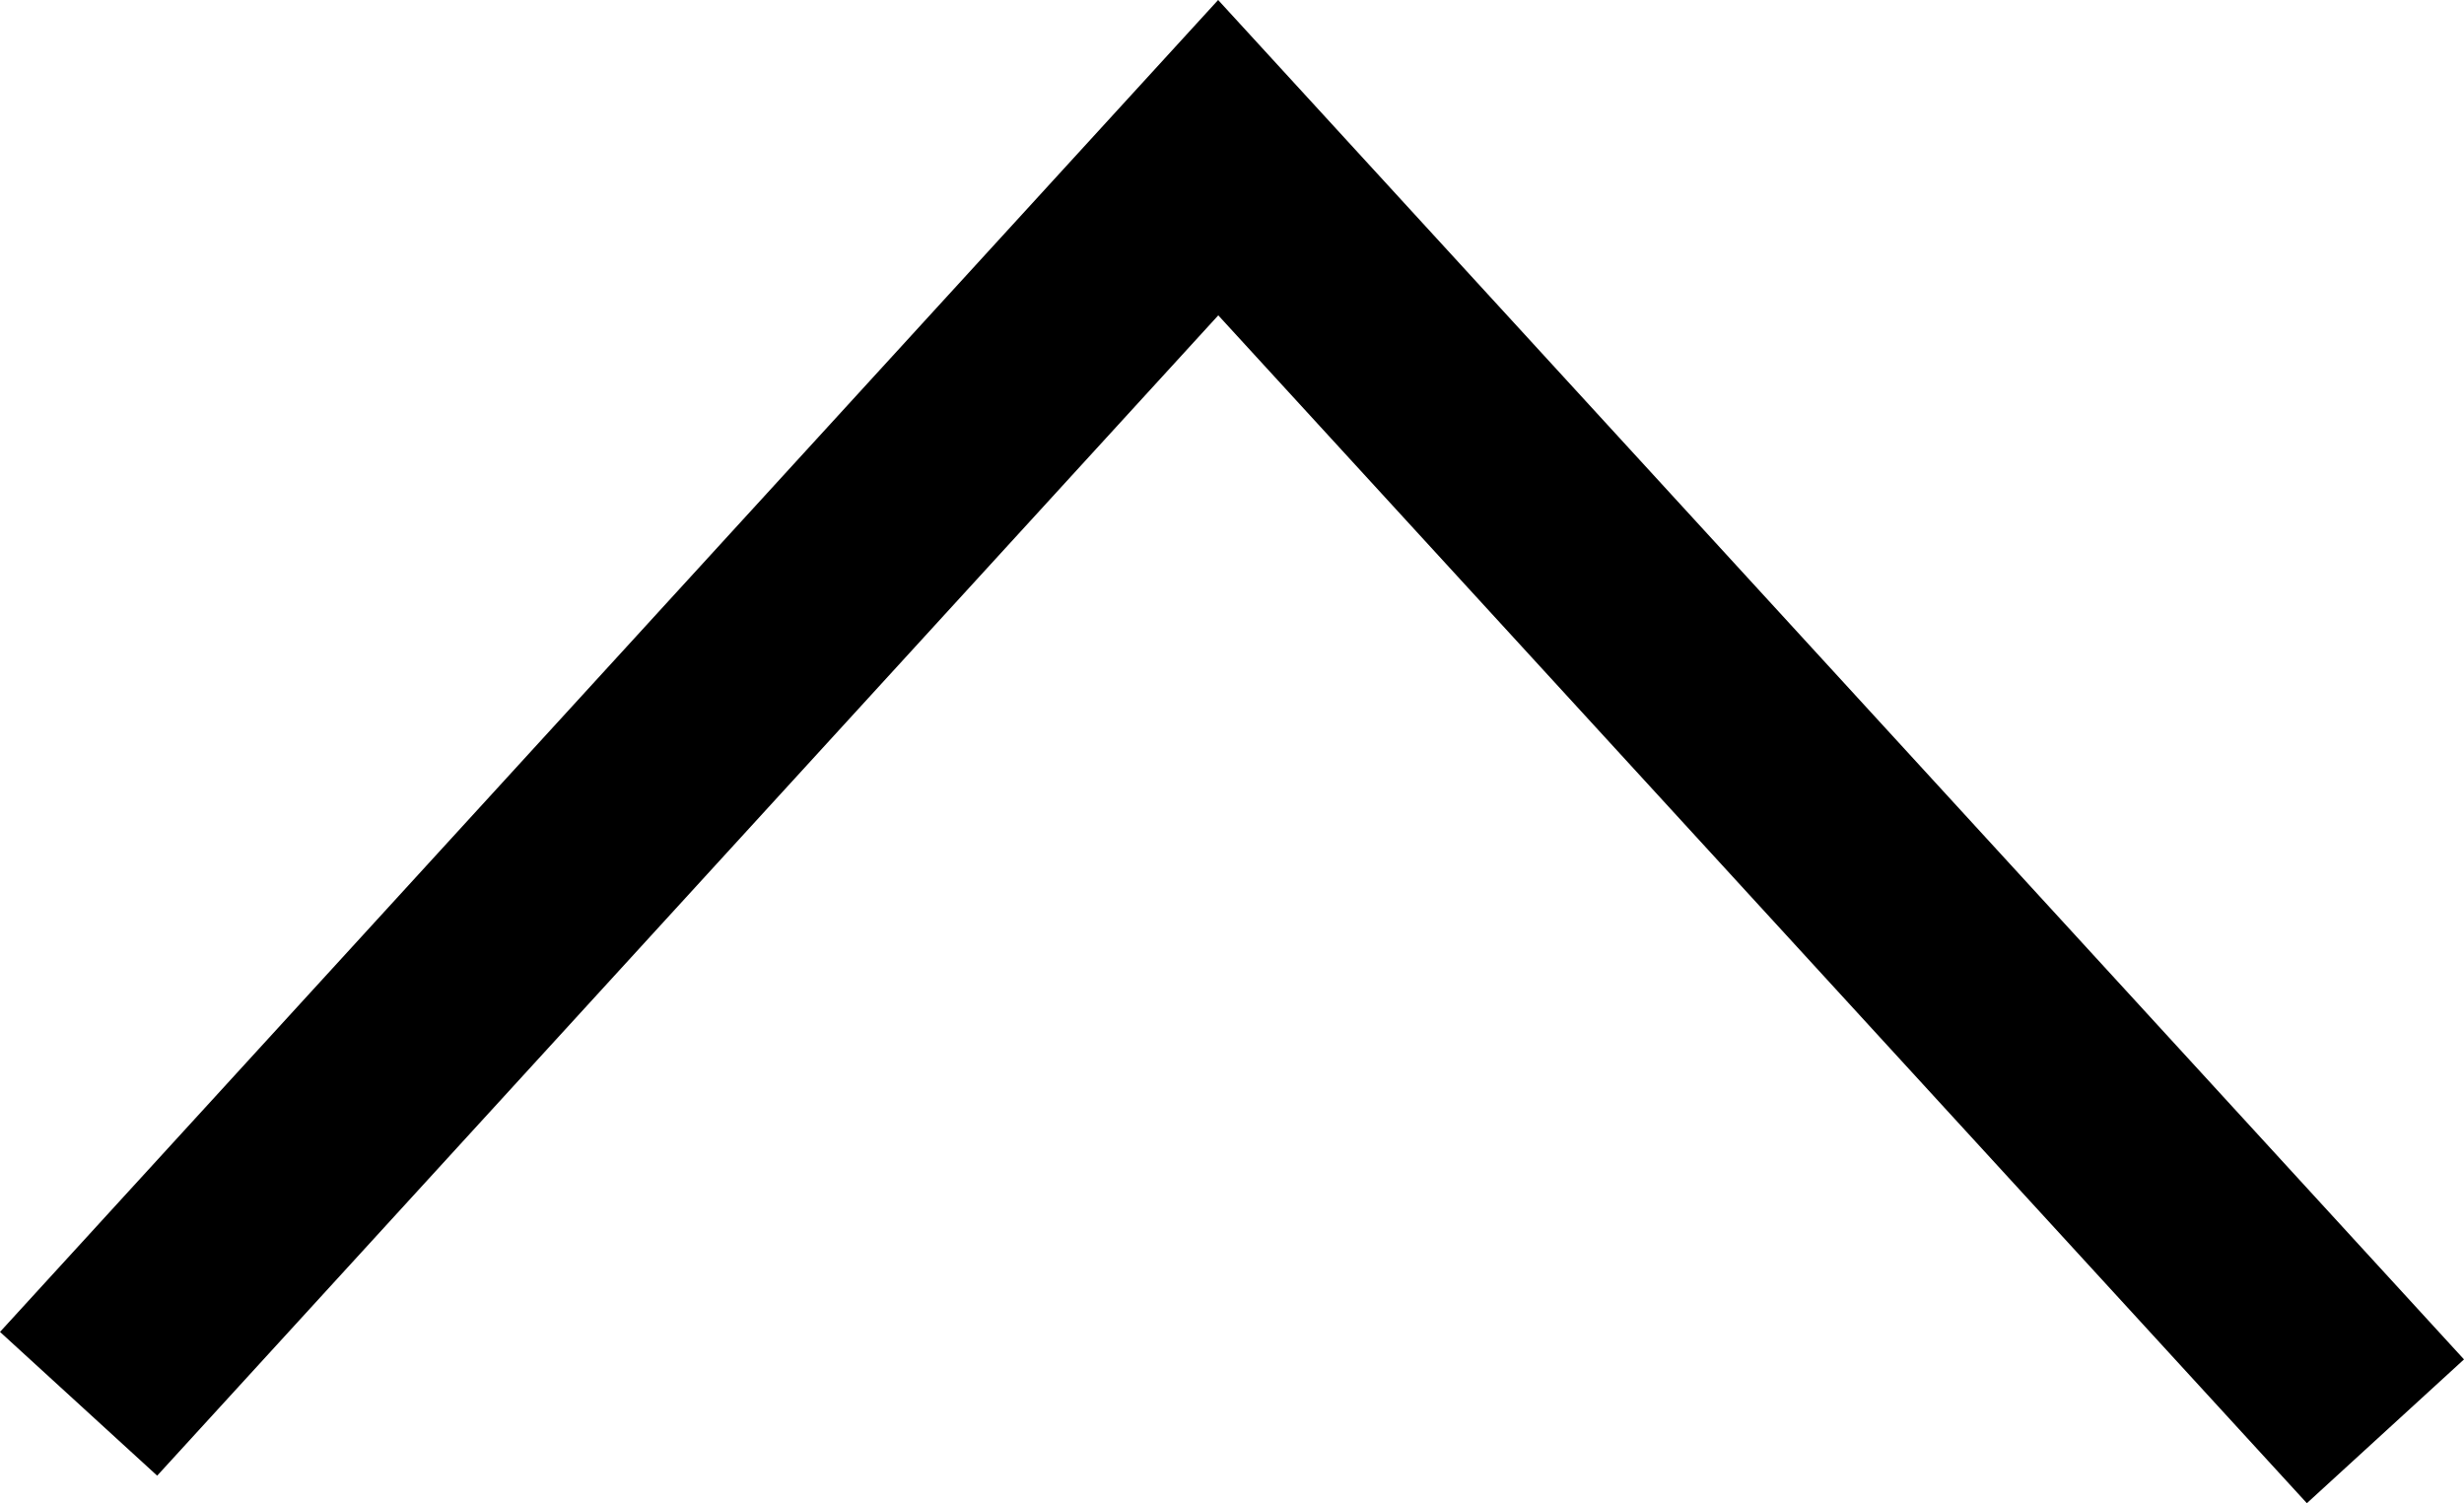
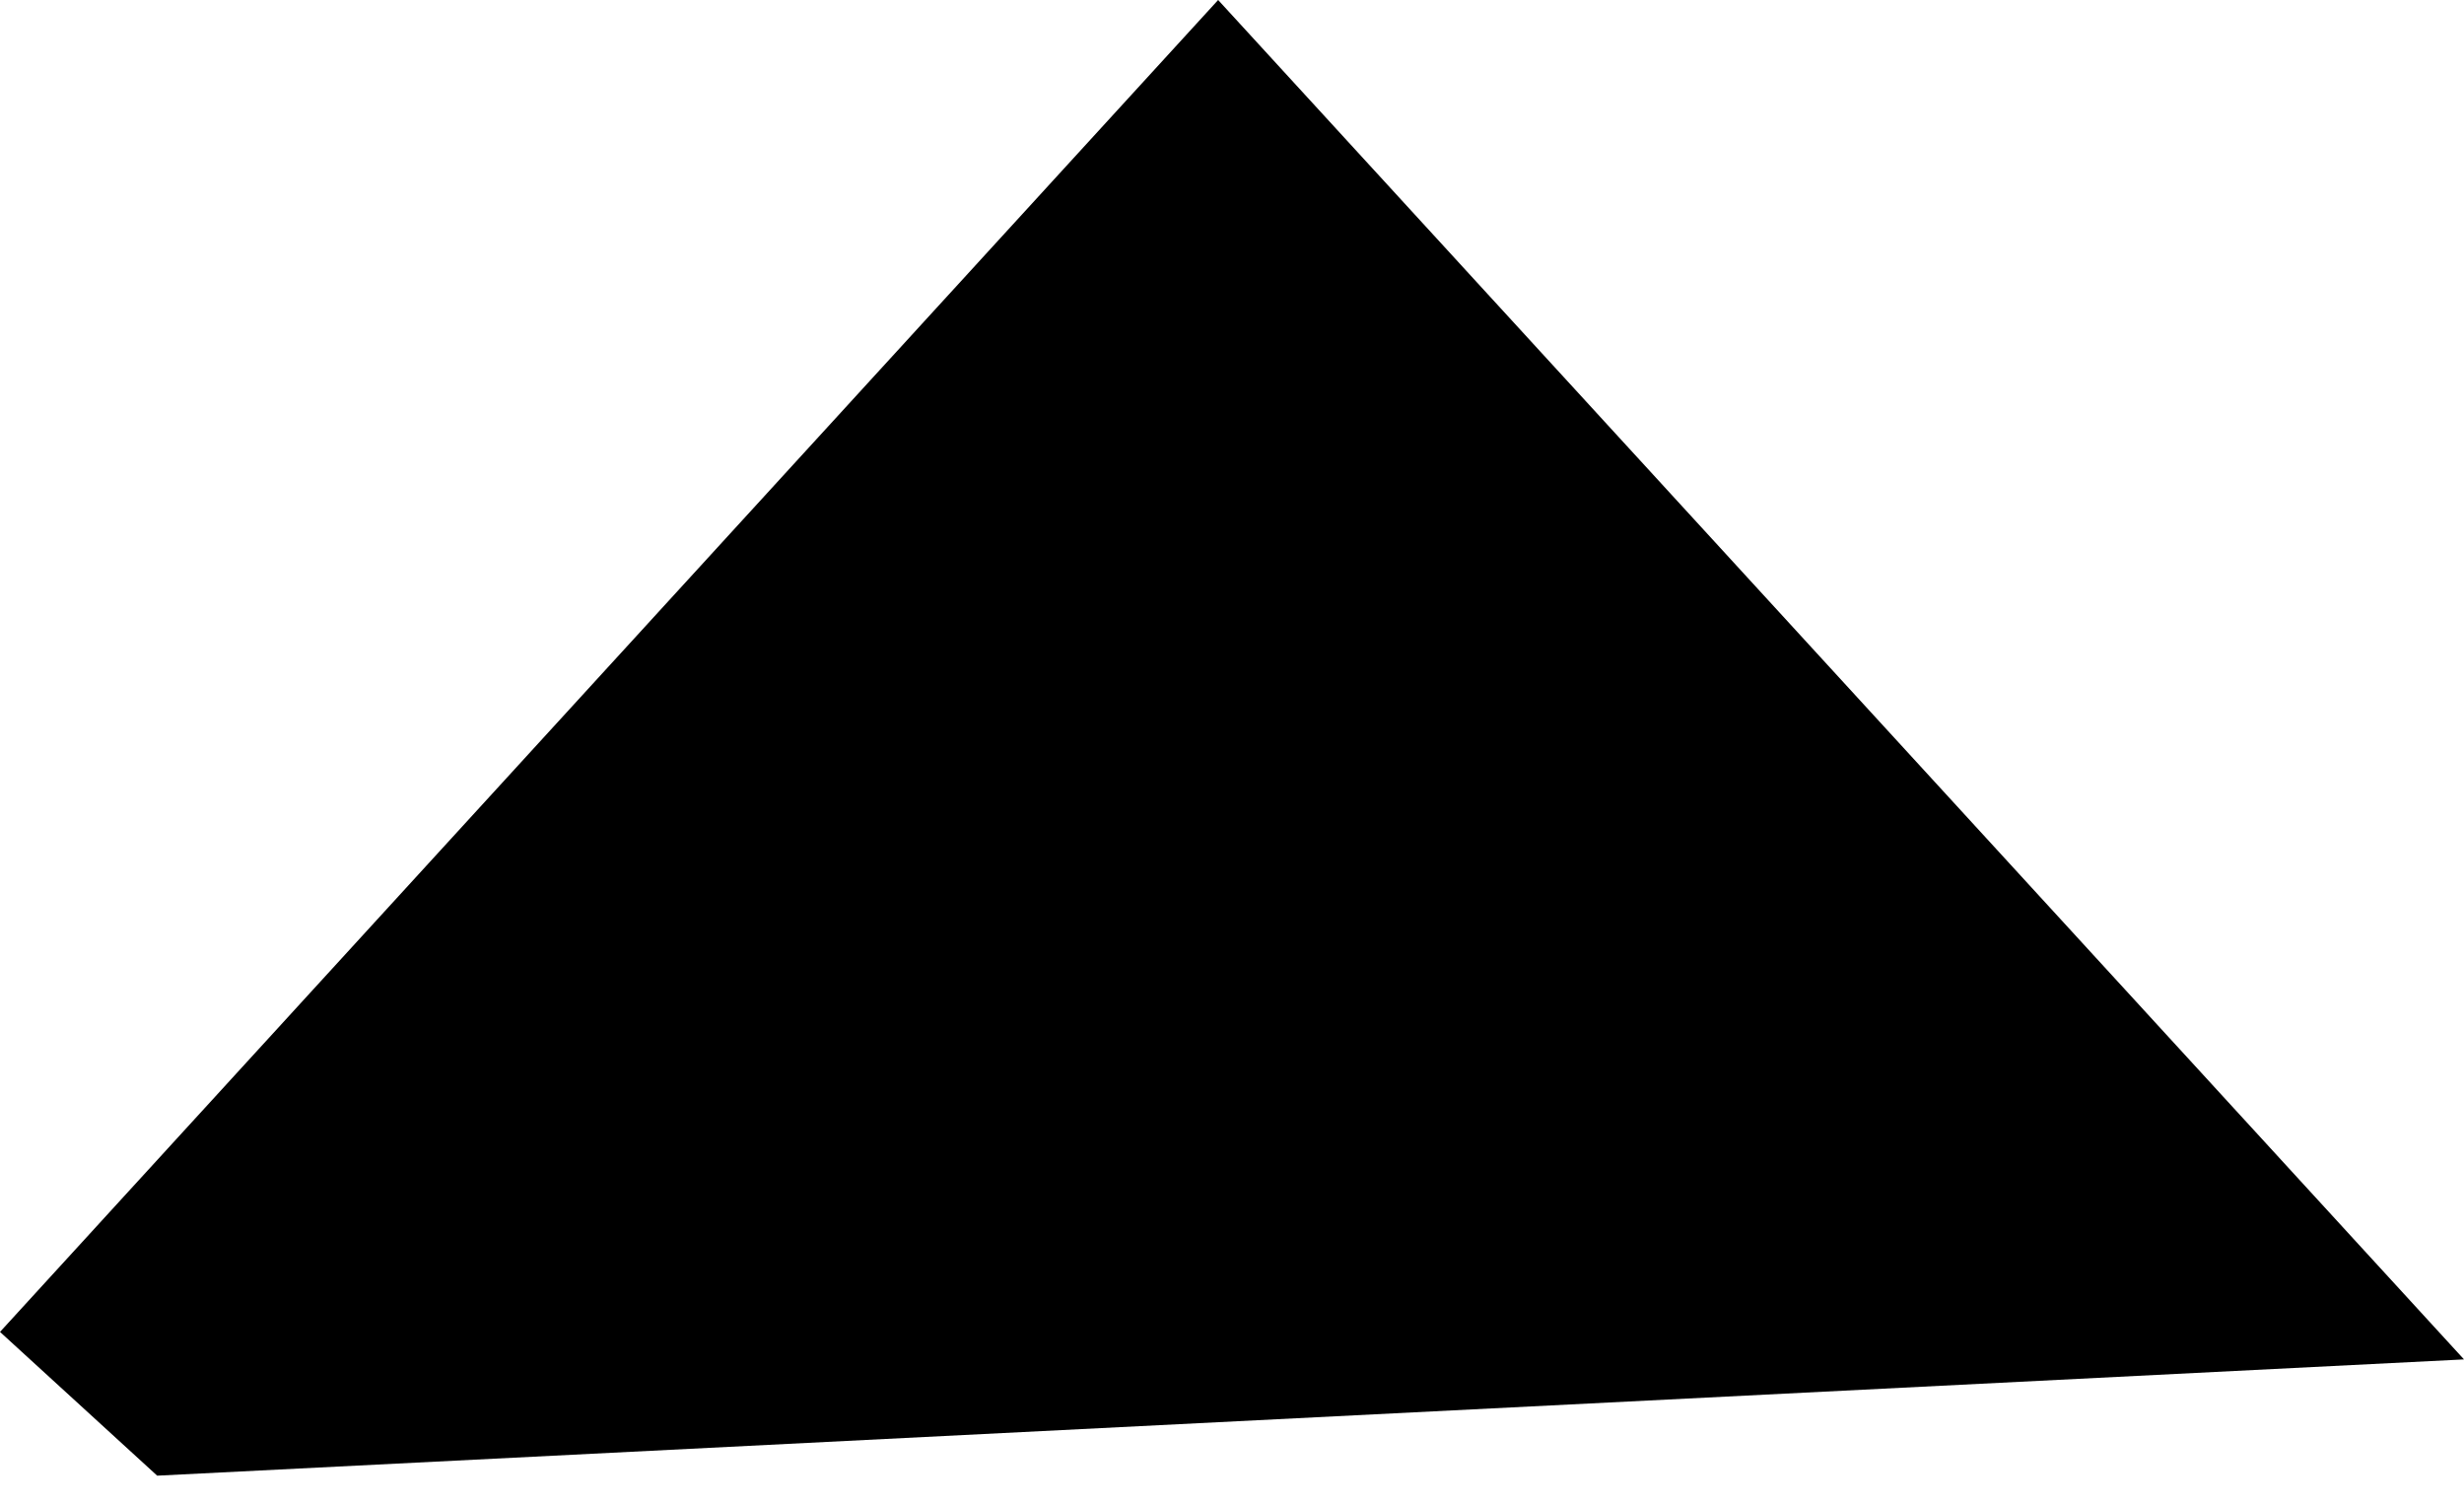
<svg xmlns="http://www.w3.org/2000/svg" shape-rendering="geometricPrecision" text-rendering="geometricPrecision" image-rendering="optimizeQuality" fill-rule="evenodd" clip-rule="evenodd" viewBox="0 0 512 312.36">
-   <path fill-rule="nonzero" d="M0 276.77 253.12 0 512 282.48l-32.65 29.88-226.2-246.83L32.66 306.64z" />
+   <path fill-rule="nonzero" d="M0 276.77 253.12 0 512 282.48L32.66 306.64z" />
</svg>